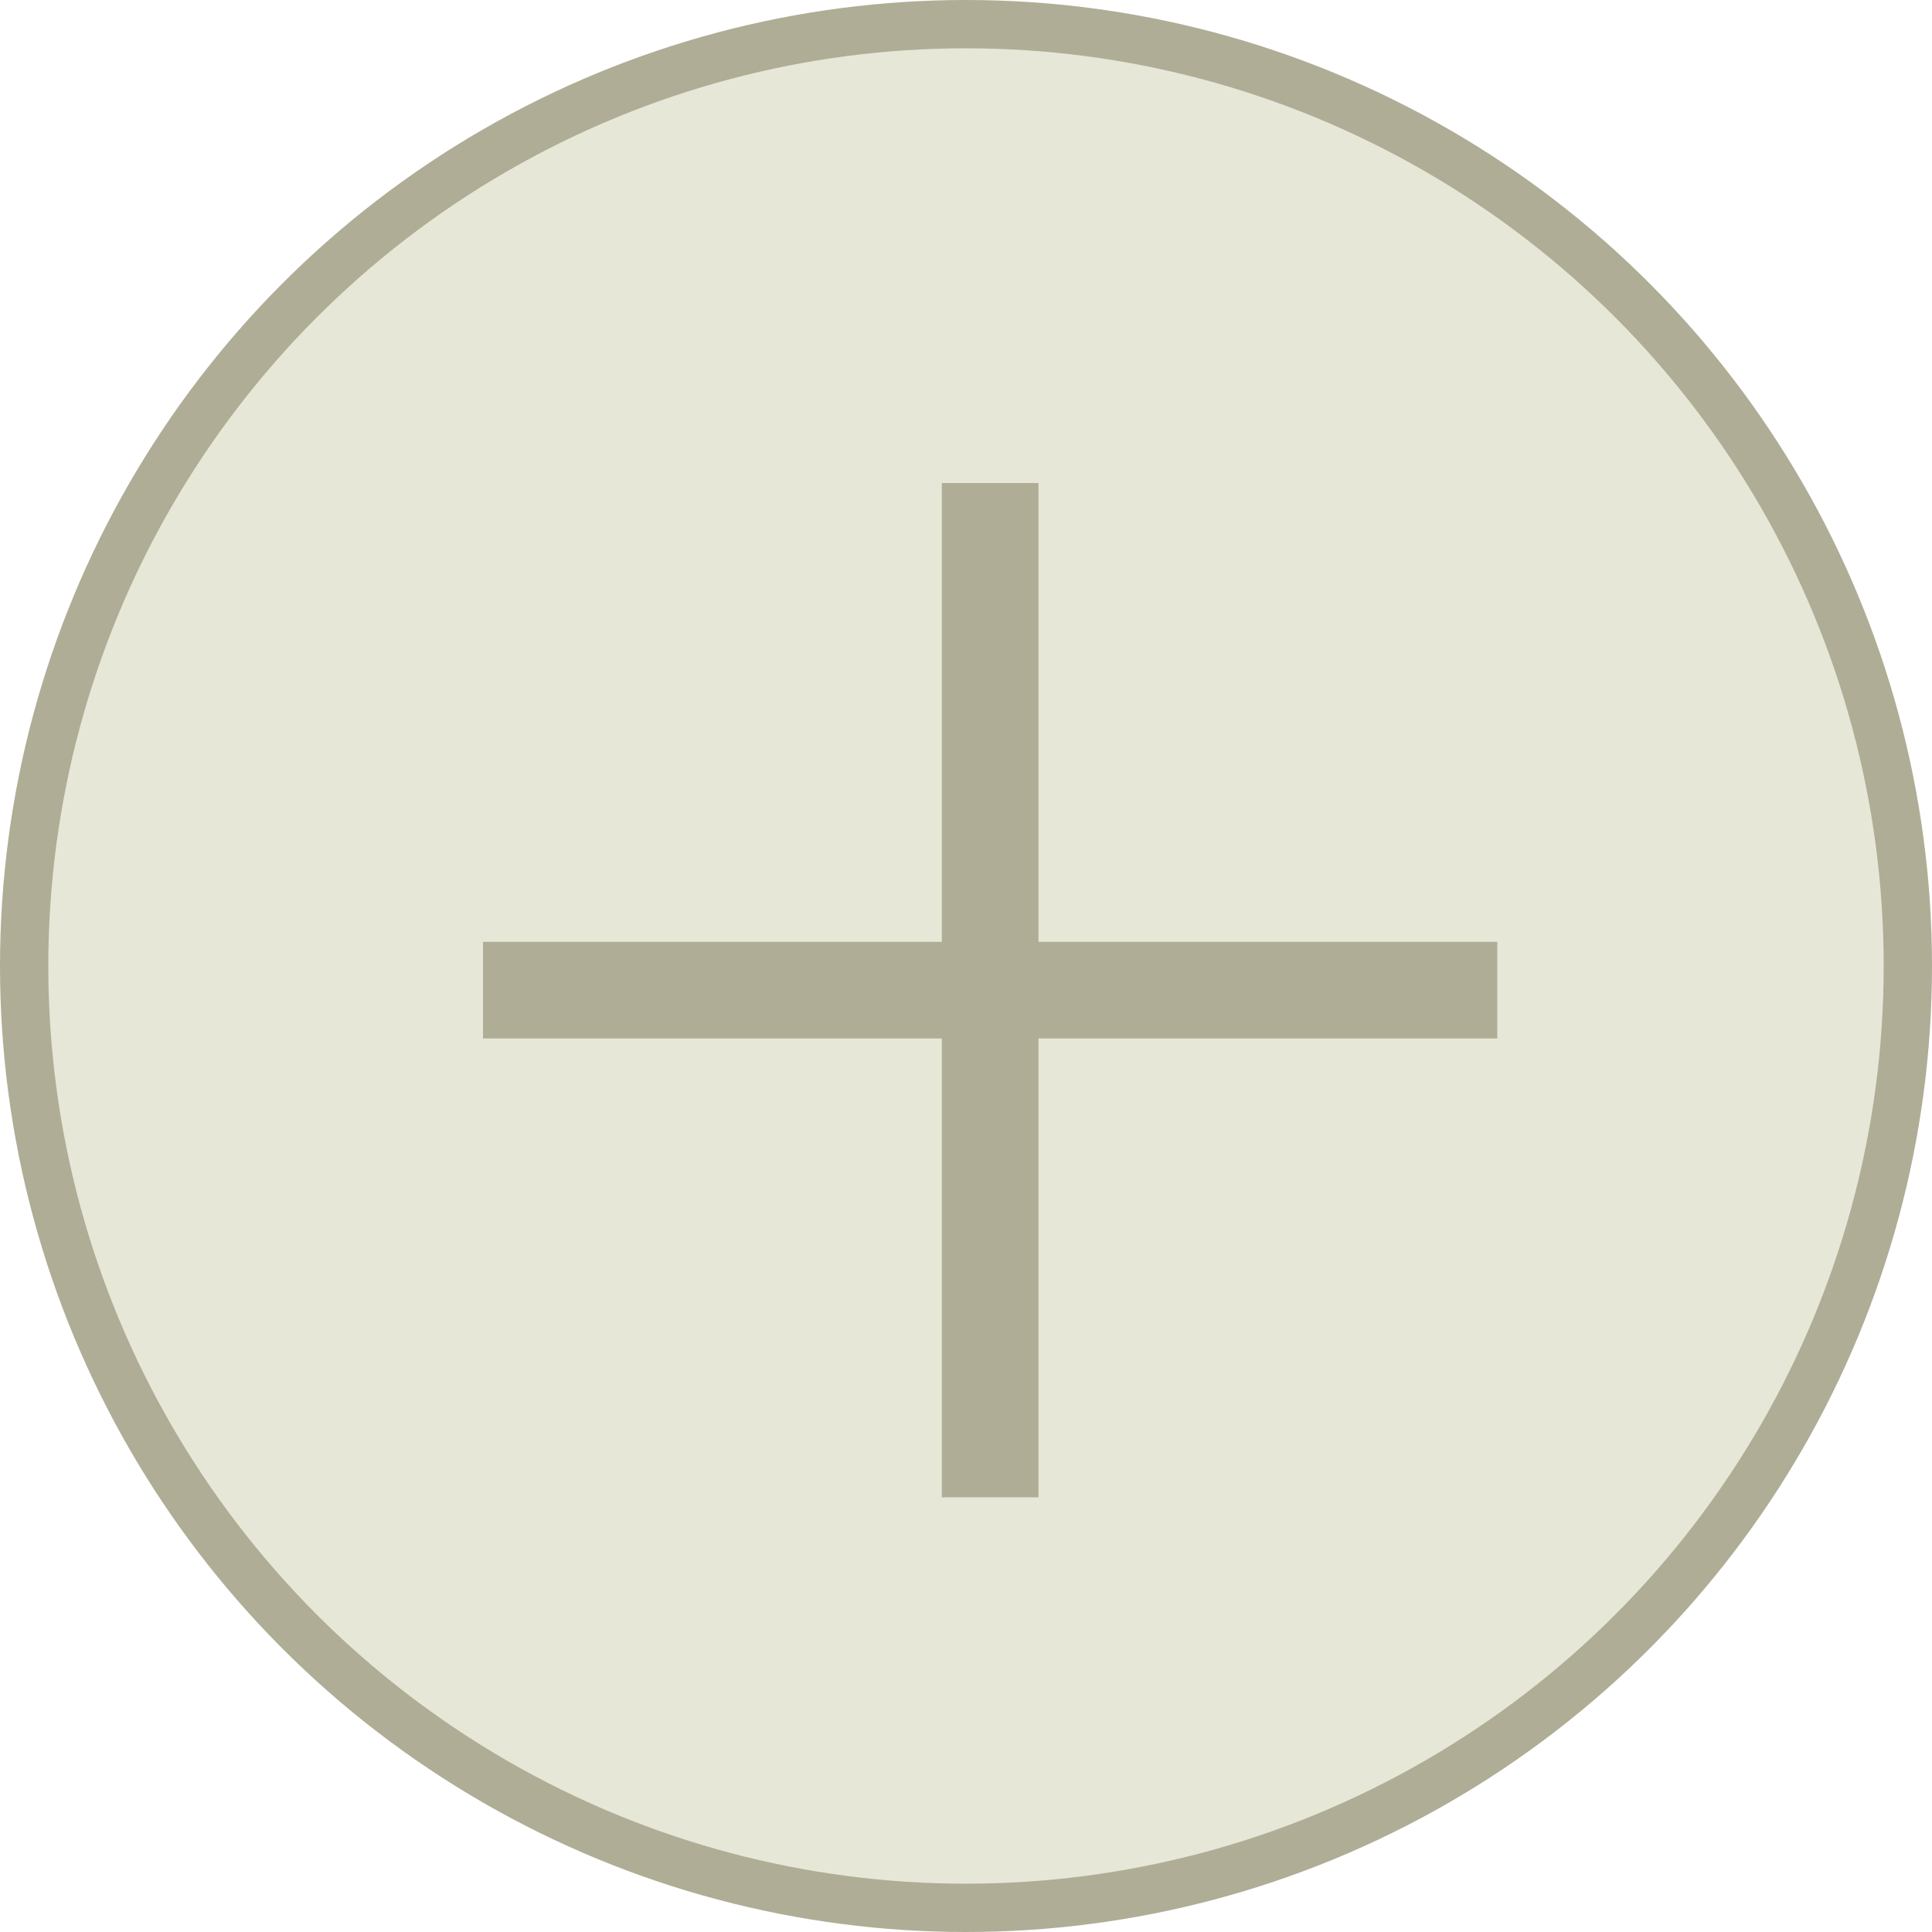
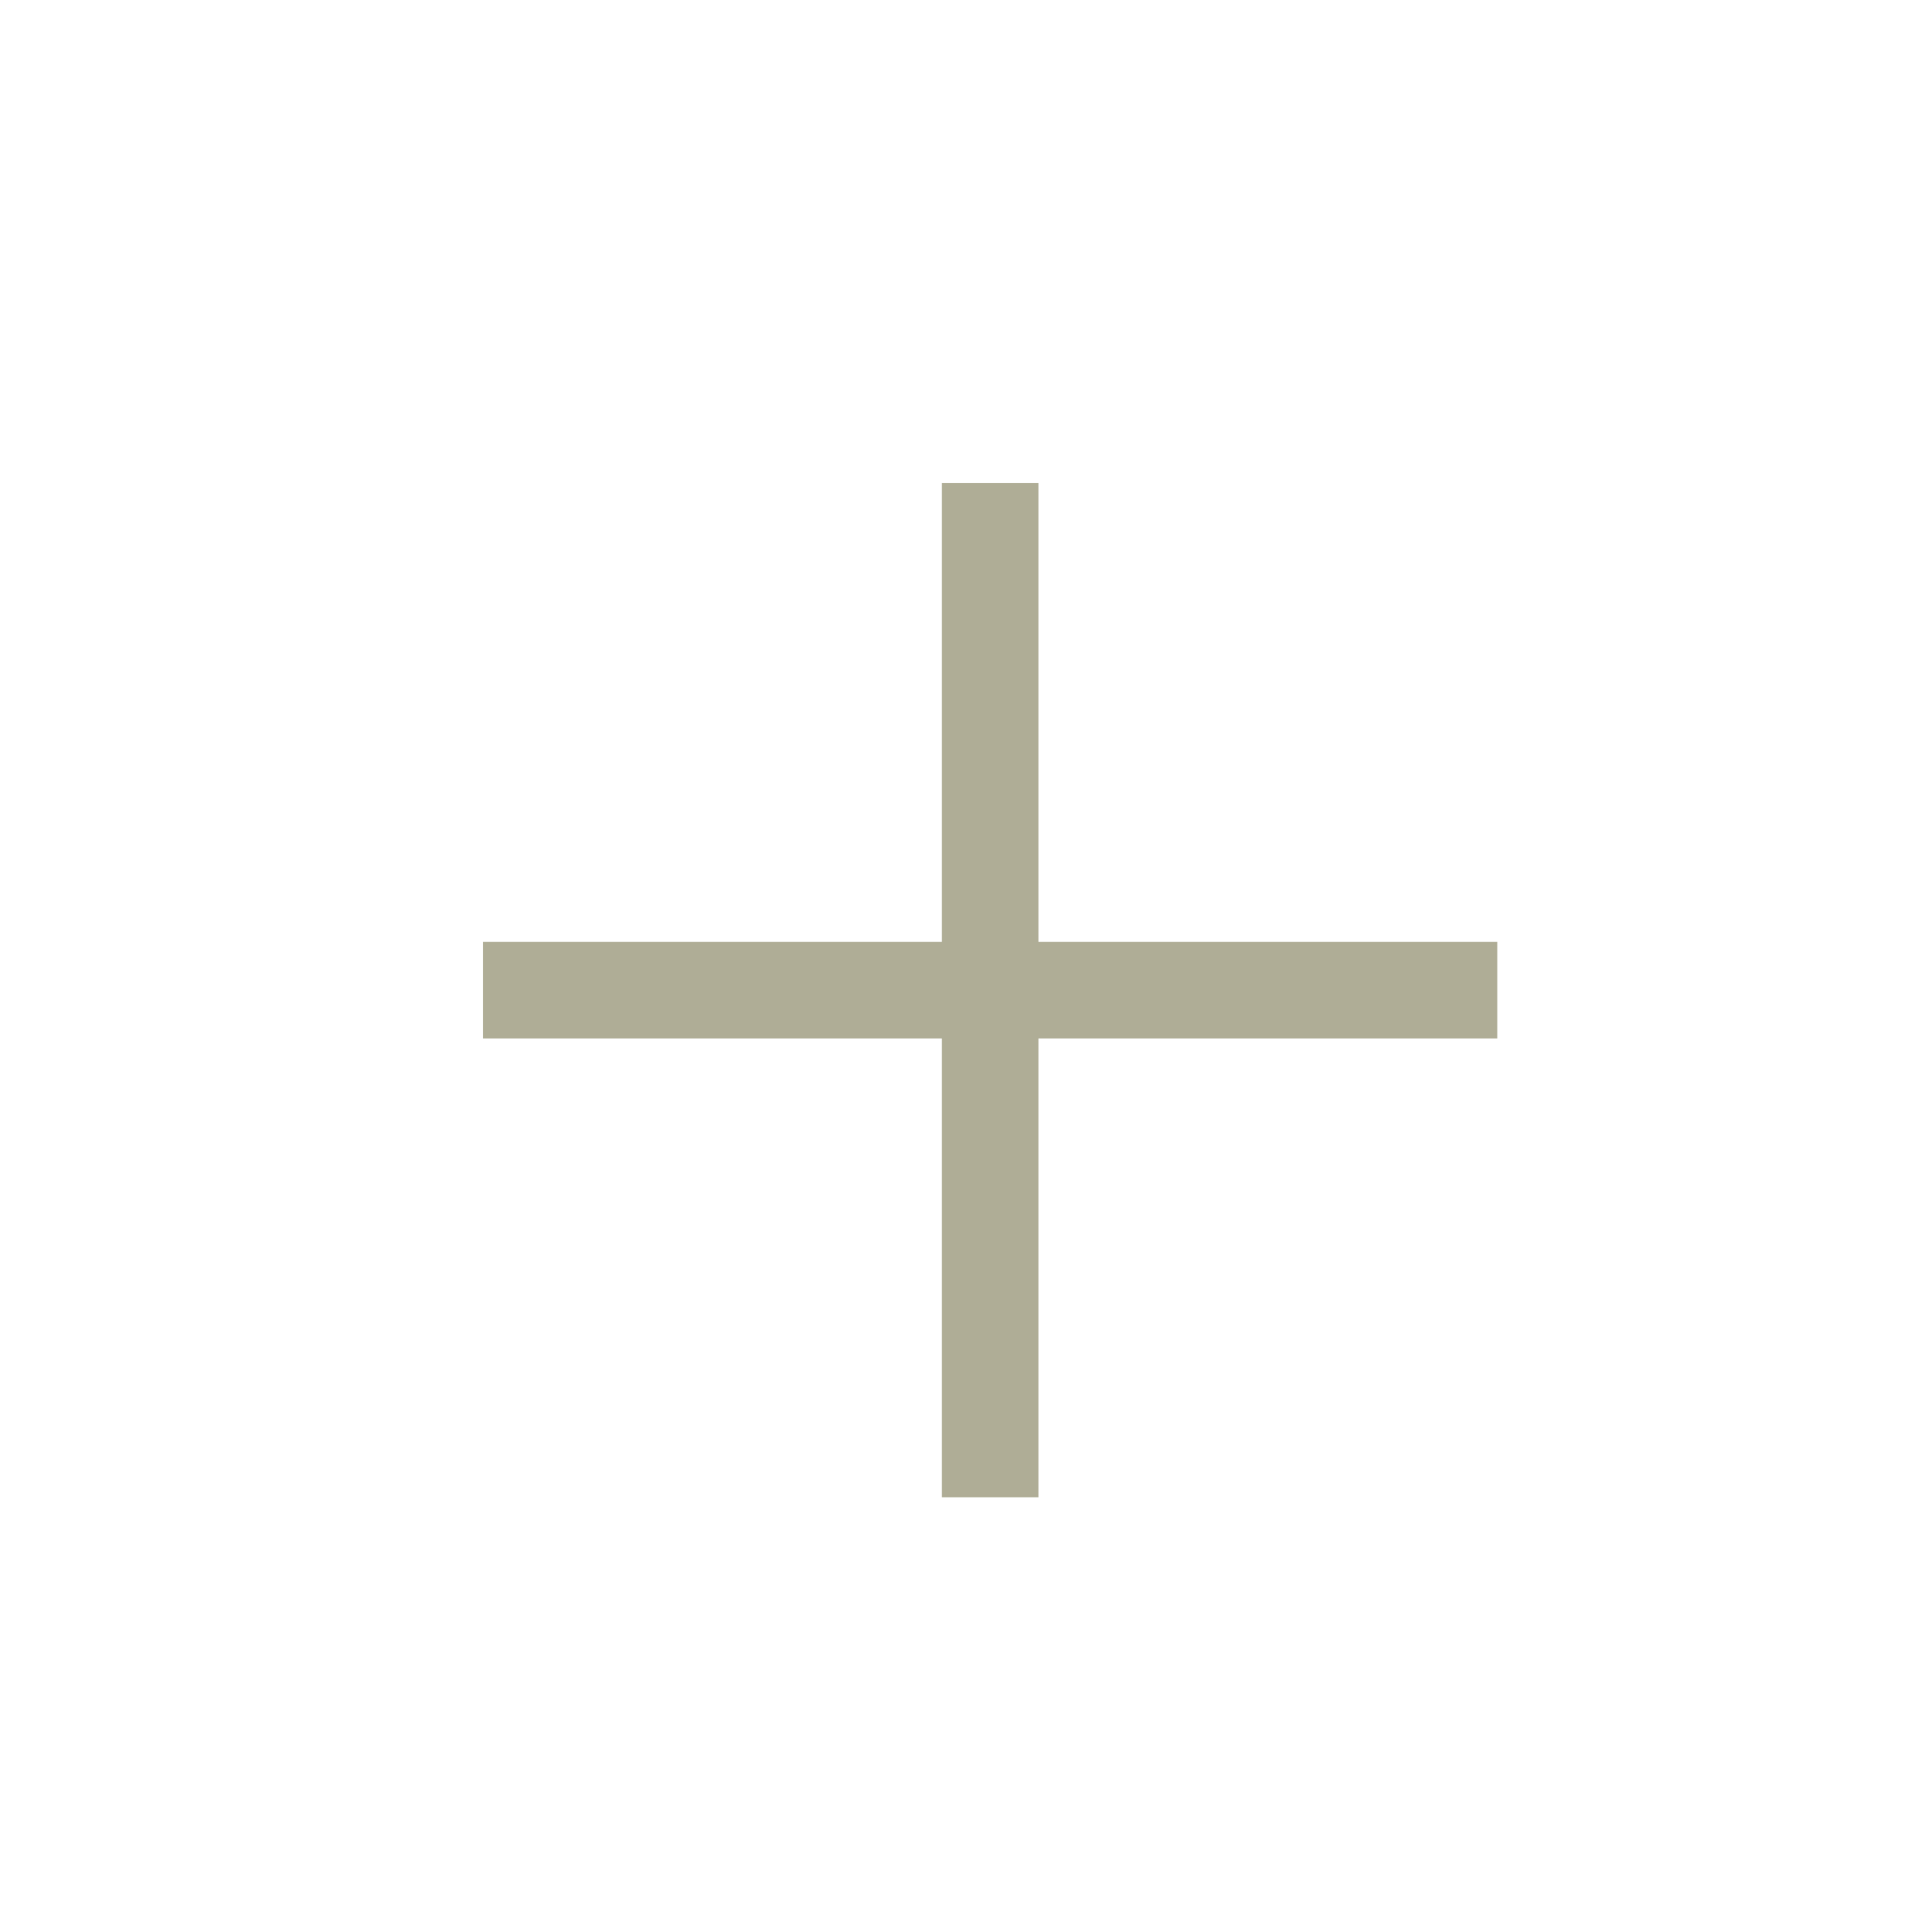
<svg xmlns="http://www.w3.org/2000/svg" width="40" height="40" viewBox="0 0 40 40" fill="none">
-   <circle cx="20" cy="20" r="19.5" fill="#E6E7D7" stroke="#AFAD96" />
-   <path d="M20.5 31V20.5M20.5 10V20.5M20.5 20.5H29.95H30.738H31M20.5 20.5H10.525H10" stroke="#AFAD96" stroke-width="2" />
+   <path d="M20.5 31V20.5M20.5 10V20.5M20.5 20.5H30.738H31M20.5 20.5H10.525H10" stroke="#AFAD96" stroke-width="2" />
</svg>